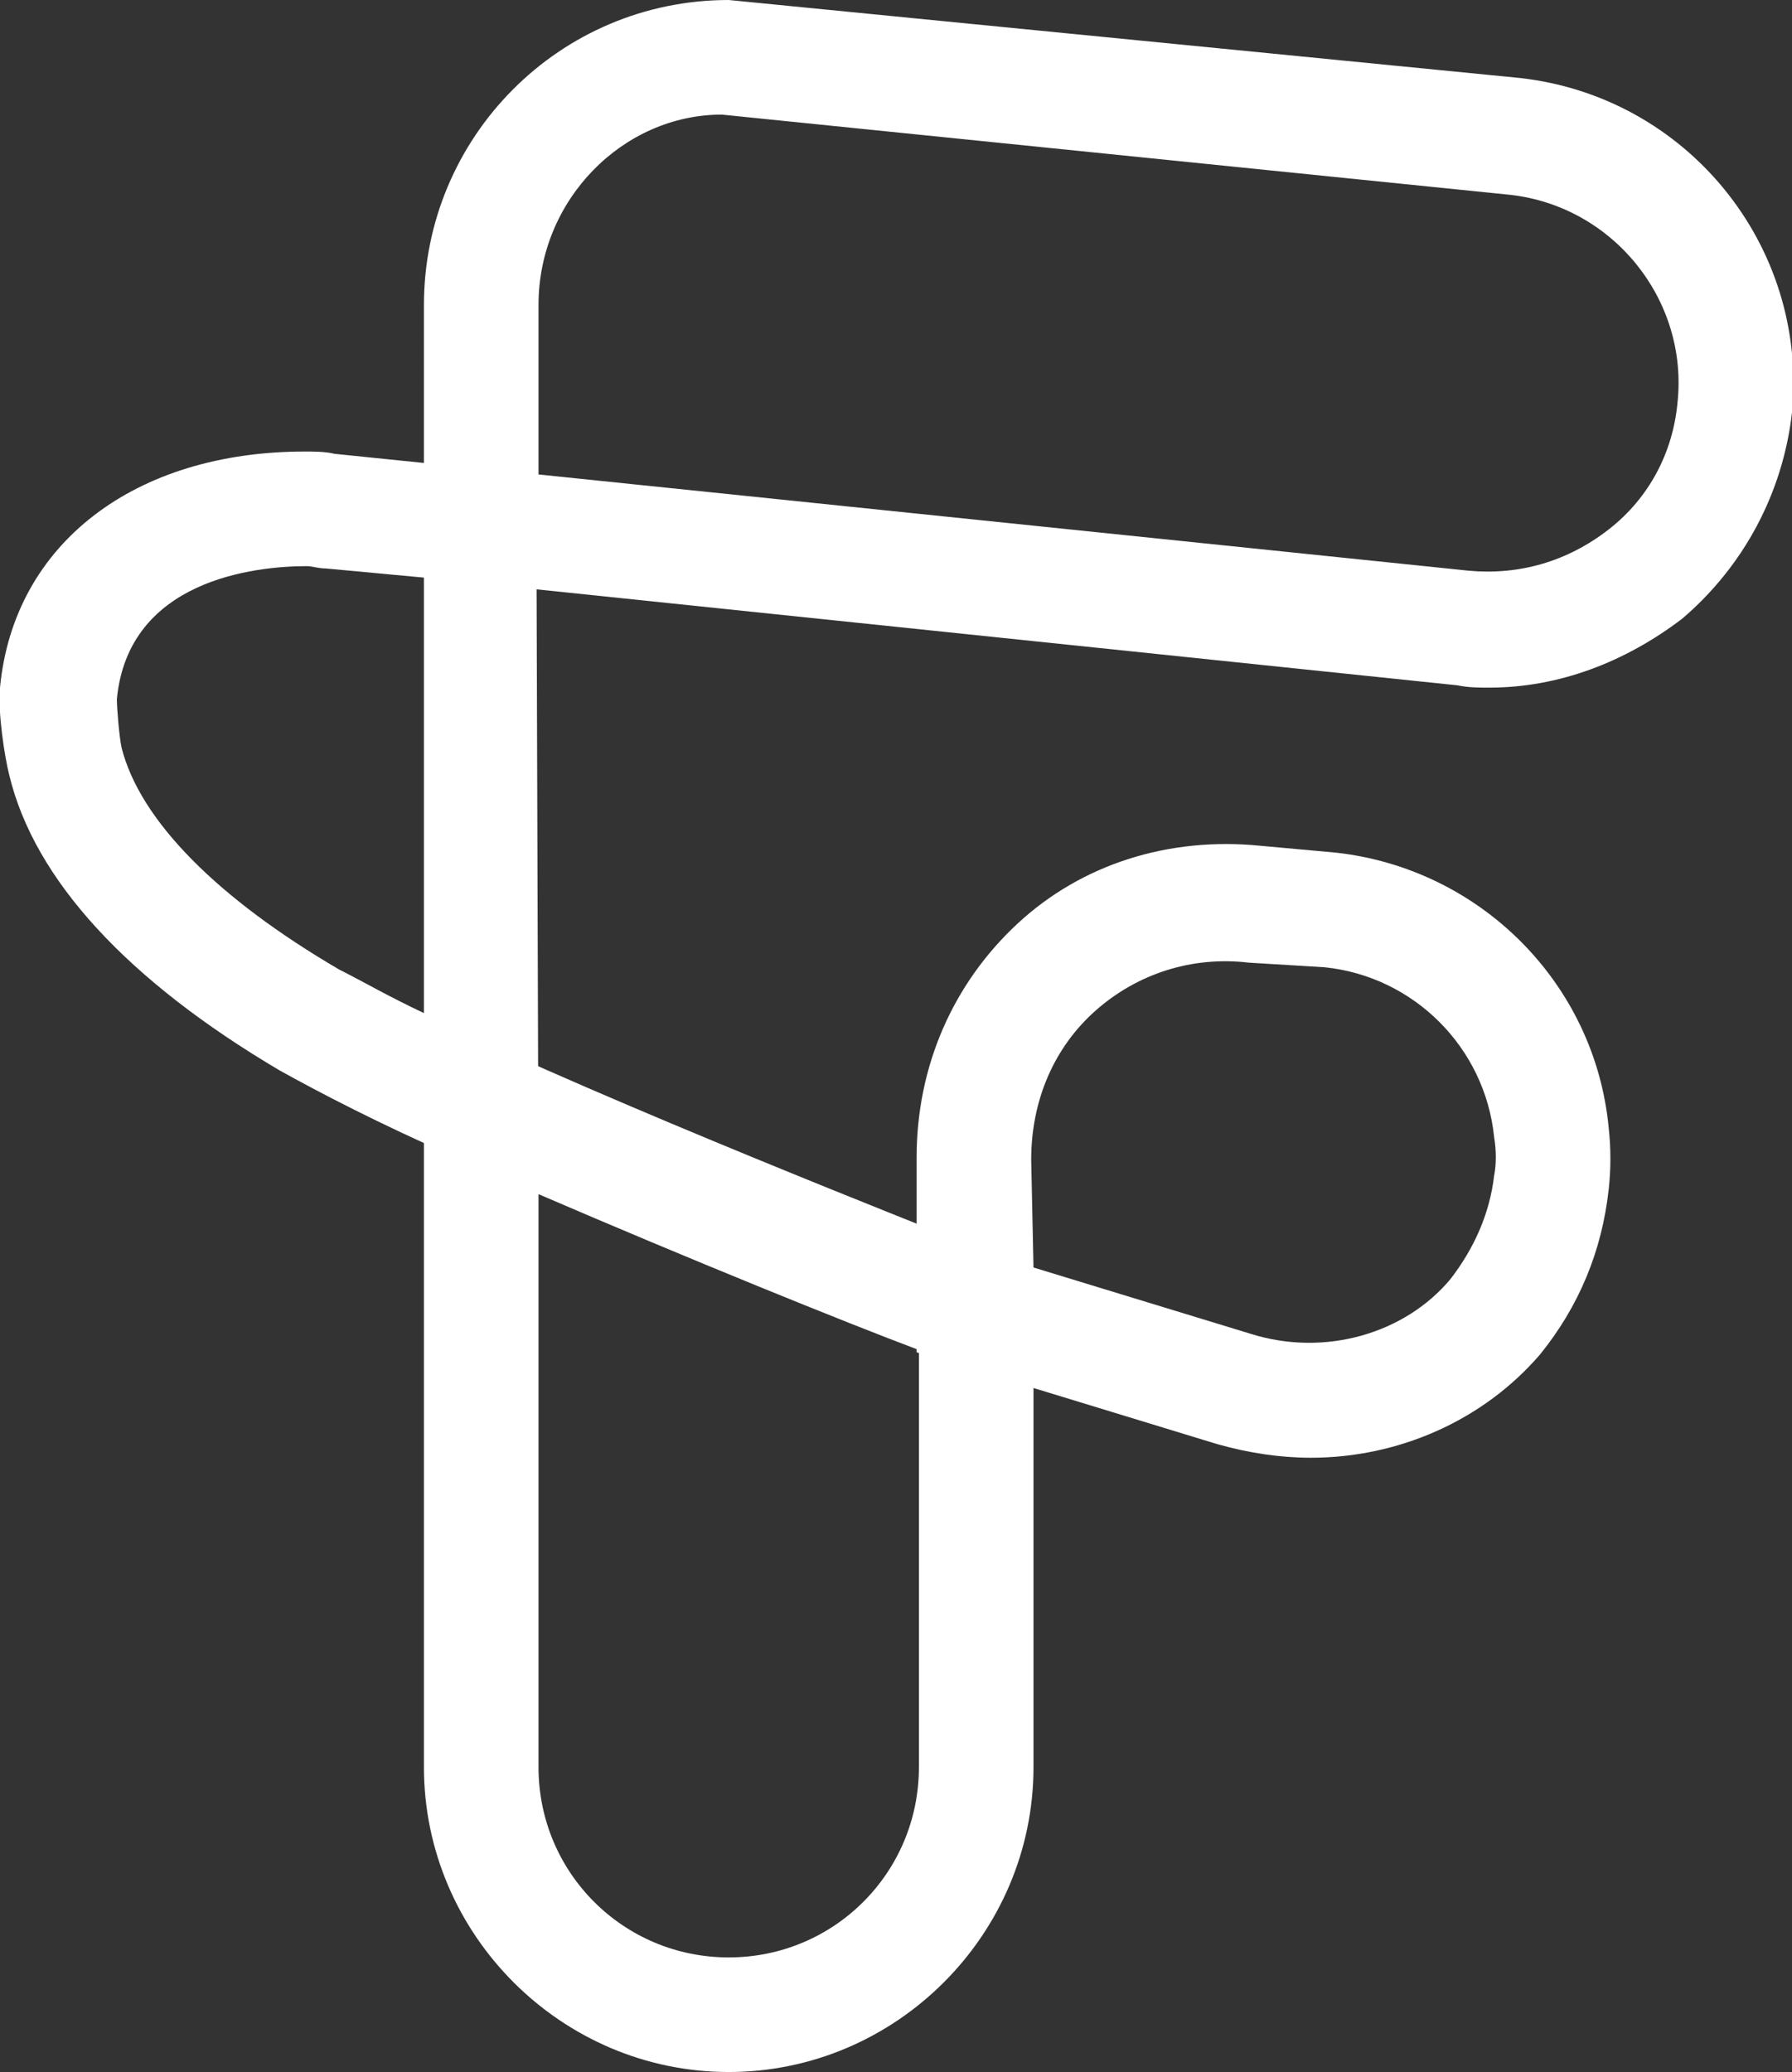
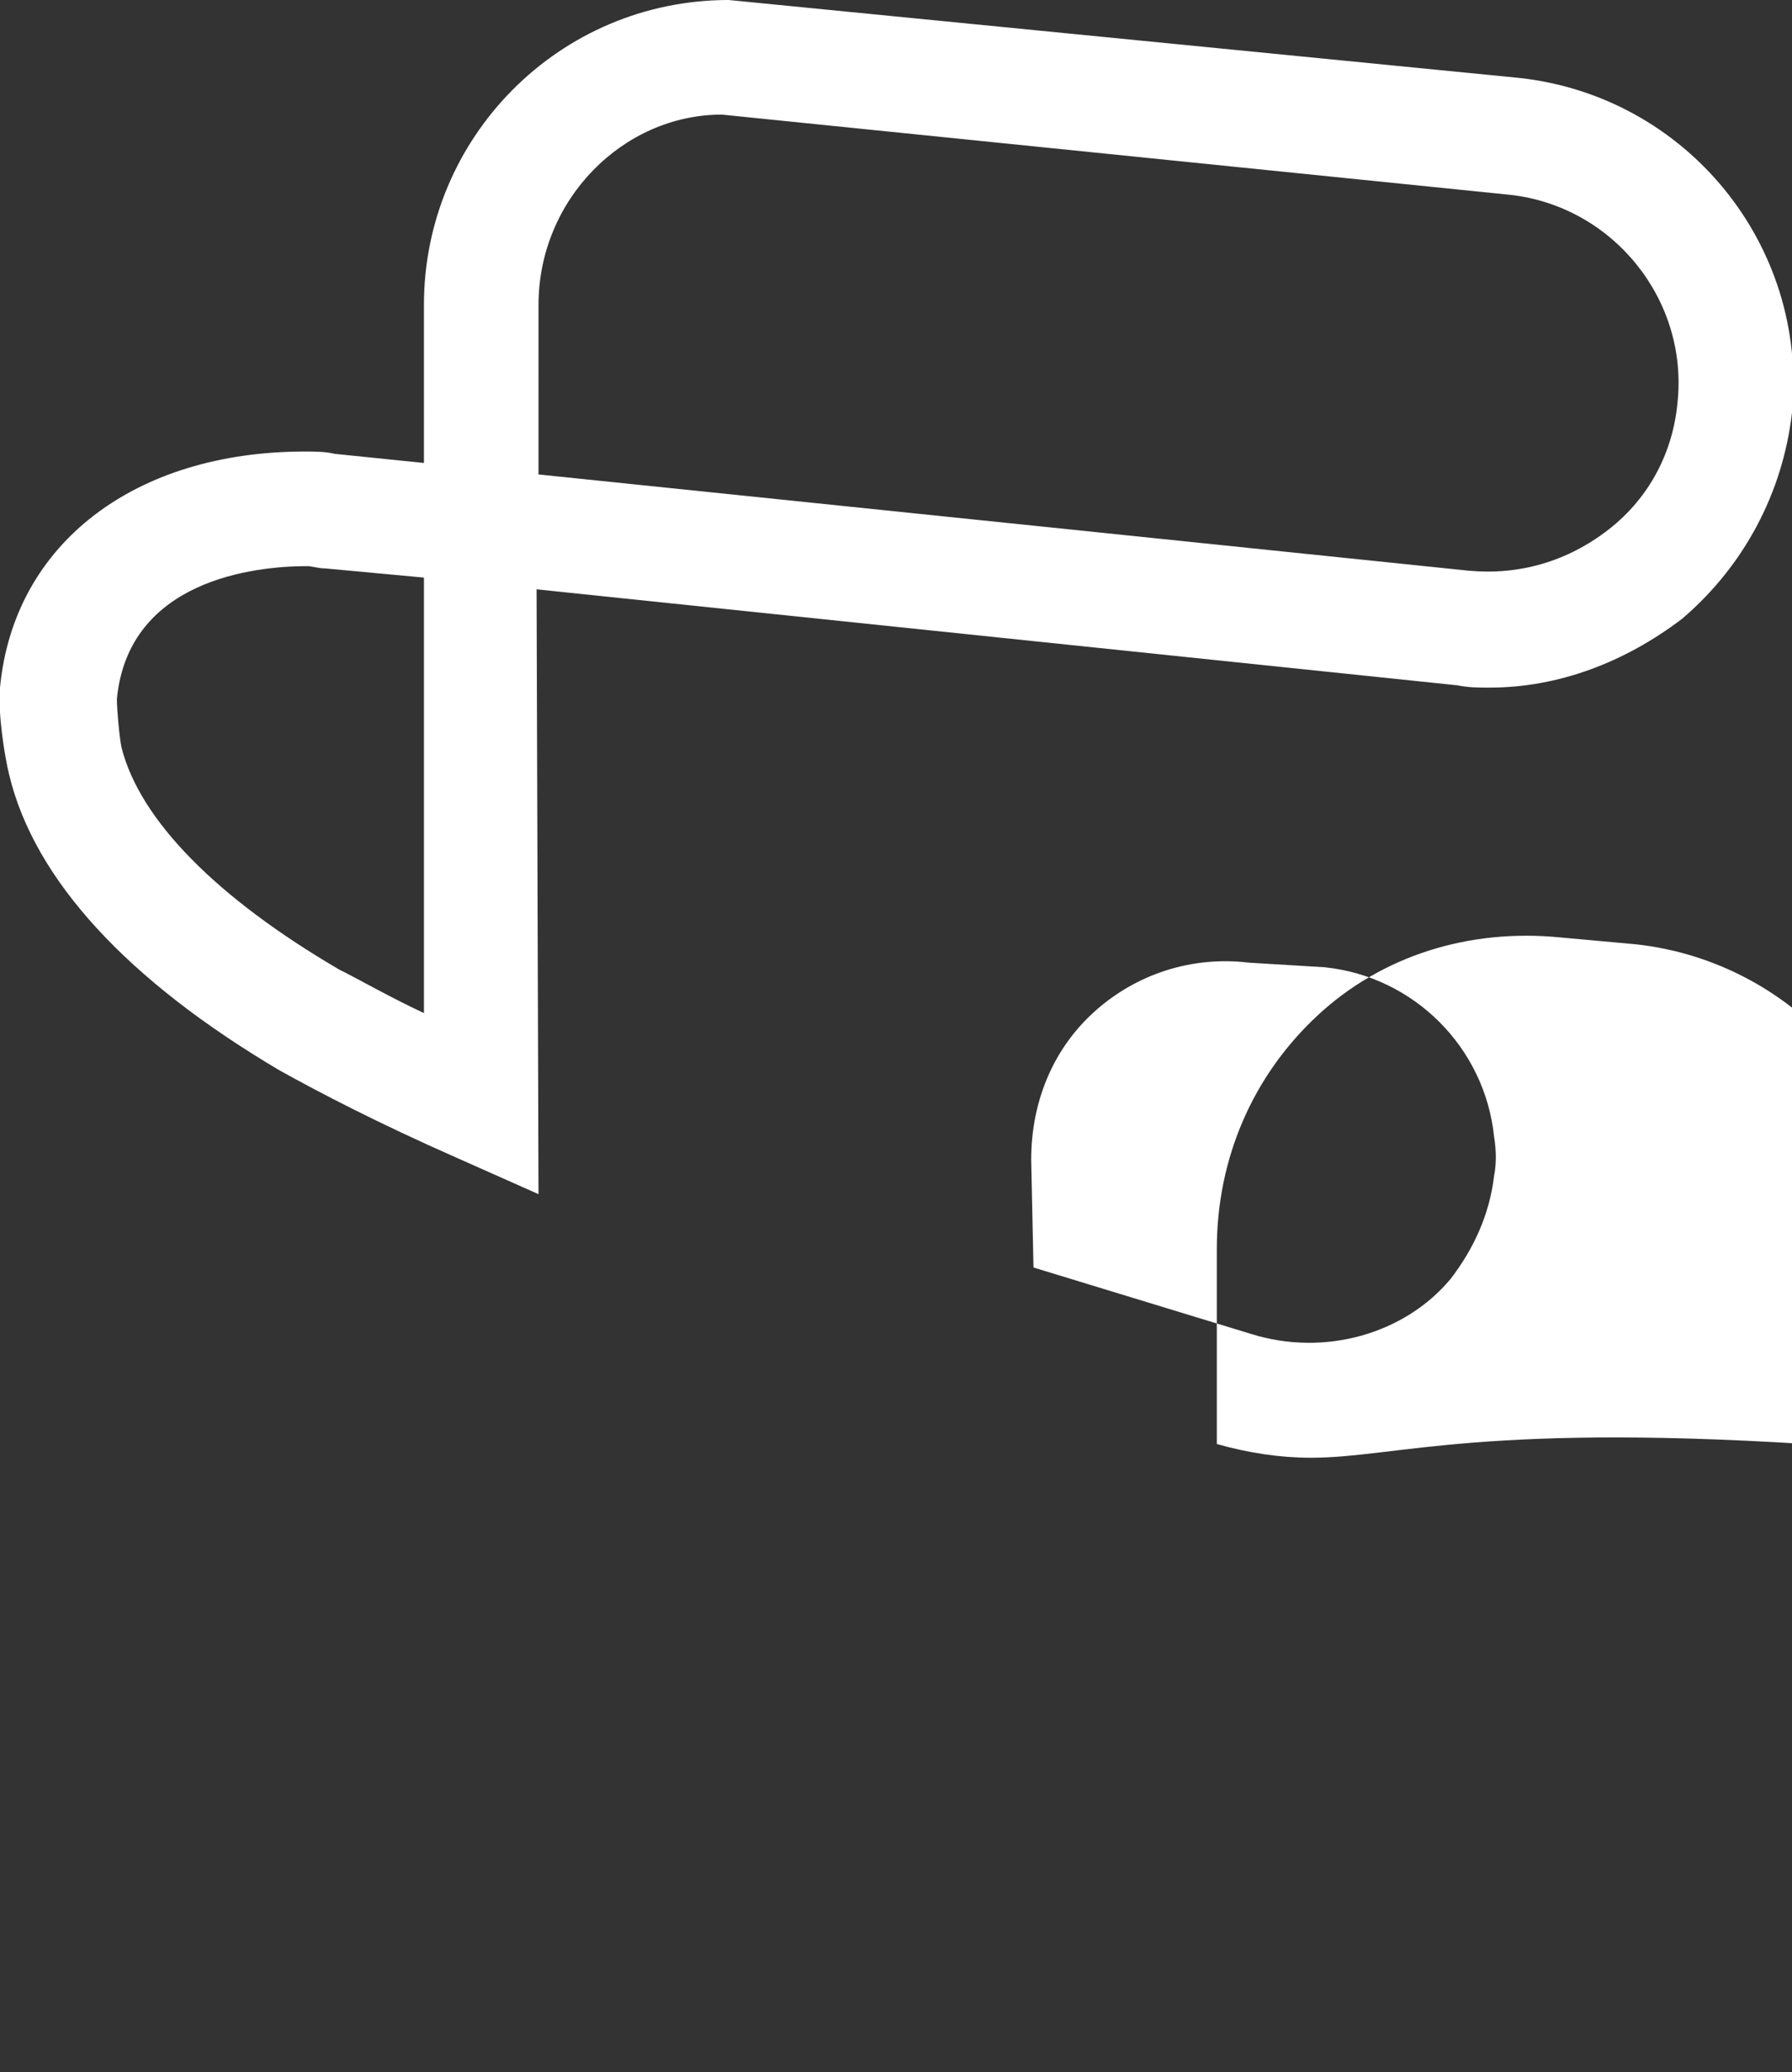
<svg xmlns="http://www.w3.org/2000/svg" version="1.1" id="Livello_2_00000018921093379873769600000012534331882407055247_" x="0px" y="0px" viewBox="0 0 78.2 90.4" style="enable-background:new 0 0 78.2 90.4;" xml:space="preserve">
  <rect x="0" y="0" width="78.2" height="90.4" fill="#333333" stroke="none" />
  <style type="text/css"> .st0{fill:#FFFFFF;} </style>
  <g id="Livello_1-2">
    <g>
-       <path class="st0" d="M57.2,63.6c-1.3,0-2.7-0.2-4.1-0.6L40,59v-8.5c0-4,1.6-7.6,4.4-10.2s6.6-3.8,10.6-3.4l3.3,0.3 c6.3,0.7,11.3,5.7,11.9,12c0.1,0.9,0.1,1.8,0,2.7c-0.3,2.7-1.3,5.1-3,7.2l0,0C64.7,62,61,63.6,57.2,63.6L57.2,63.6z M45.1,55.3 l9.5,2.9c3.2,1,6.7,0,8.7-2.4c1-1.3,1.7-2.8,1.9-4.5c0.1-0.5,0.1-1.1,0-1.7c-0.4-3.9-3.5-7-7.4-7.4L54.5,42 c-2.5-0.3-4.9,0.5-6.7,2.1c-1.8,1.6-2.8,3.9-2.8,6.5L45.1,55.3L45.1,55.3z" />
+       <path class="st0" d="M57.2,63.6c-1.3,0-2.7-0.2-4.1-0.6v-8.5c0-4,1.6-7.6,4.4-10.2s6.6-3.8,10.6-3.4l3.3,0.3 c6.3,0.7,11.3,5.7,11.9,12c0.1,0.9,0.1,1.8,0,2.7c-0.3,2.7-1.3,5.1-3,7.2l0,0C64.7,62,61,63.6,57.2,63.6L57.2,63.6z M45.1,55.3 l9.5,2.9c3.2,1,6.7,0,8.7-2.4c1-1.3,1.7-2.8,1.9-4.5c0.1-0.5,0.1-1.1,0-1.7c-0.4-3.9-3.5-7-7.4-7.4L54.5,42 c-2.5-0.3-4.9,0.5-6.7,2.1c-1.8,1.6-2.8,3.9-2.8,6.5L45.1,55.3L45.1,55.3z" />
      <path class="st0" d="M65,30c-0.5,0-0.9,0-1.4-0.1l-45.1-4.7V13.3C18.5,6,24.4,0,31.8,0l34.5,3.4c7.3,0.8,12.6,7.3,11.9,14.6 c-0.4,3.5-2.1,6.7-4.8,9C70.9,28.9,68,30,65,30L65,30z M23.5,20.7l40.6,4.2c2.2,0.2,4.3-0.4,6.1-1.8s2.8-3.4,3-5.5 c0.5-4.5-2.8-8.6-7.3-9.1L31.5,5c-4.3,0-8,3.7-8,8.3L23.5,20.7L23.5,20.7z" />
-       <path class="st0" d="M31.8,90.4c-7.3,0-13.3-6-13.3-13.3V44.3l3.6,1.6c9.1,4.1,21.3,8.8,21.4,8.9l1.6,0.6v21.7 C45.1,84.4,39.1,90.4,31.8,90.4z M23.5,52.1v25c0,4.6,3.7,8.3,8.3,8.3s8.3-3.7,8.3-8.3V58.9C36.9,57.7,30,54.9,23.5,52.1 L23.5,52.1z" />
      <path class="st0" d="M23.5,52.1l-3.6-1.6c-3.4-1.5-5.9-2.8-7.7-3.8C5.6,42.8,1.5,38.4,0.4,33.8C0.2,33-0.1,31.1,0,30 c0.6-6.3,5.9-10.3,13.3-10.3c0.4,0,0.9,0,1.3,0.1l8.8,0.9L23.5,52.1L23.5,52.1z M13.4,24.7c-2.3,0-7.8,0.6-8.3,5.8 c0,0.4,0.1,1.6,0.2,2.1c0.8,3.2,4.2,6.6,9.5,9.7c1,0.5,2.2,1.2,3.7,1.9v-19l-4.3-0.4C13.9,24.8,13.6,24.7,13.4,24.7z" />
    </g>
  </g>
</svg>